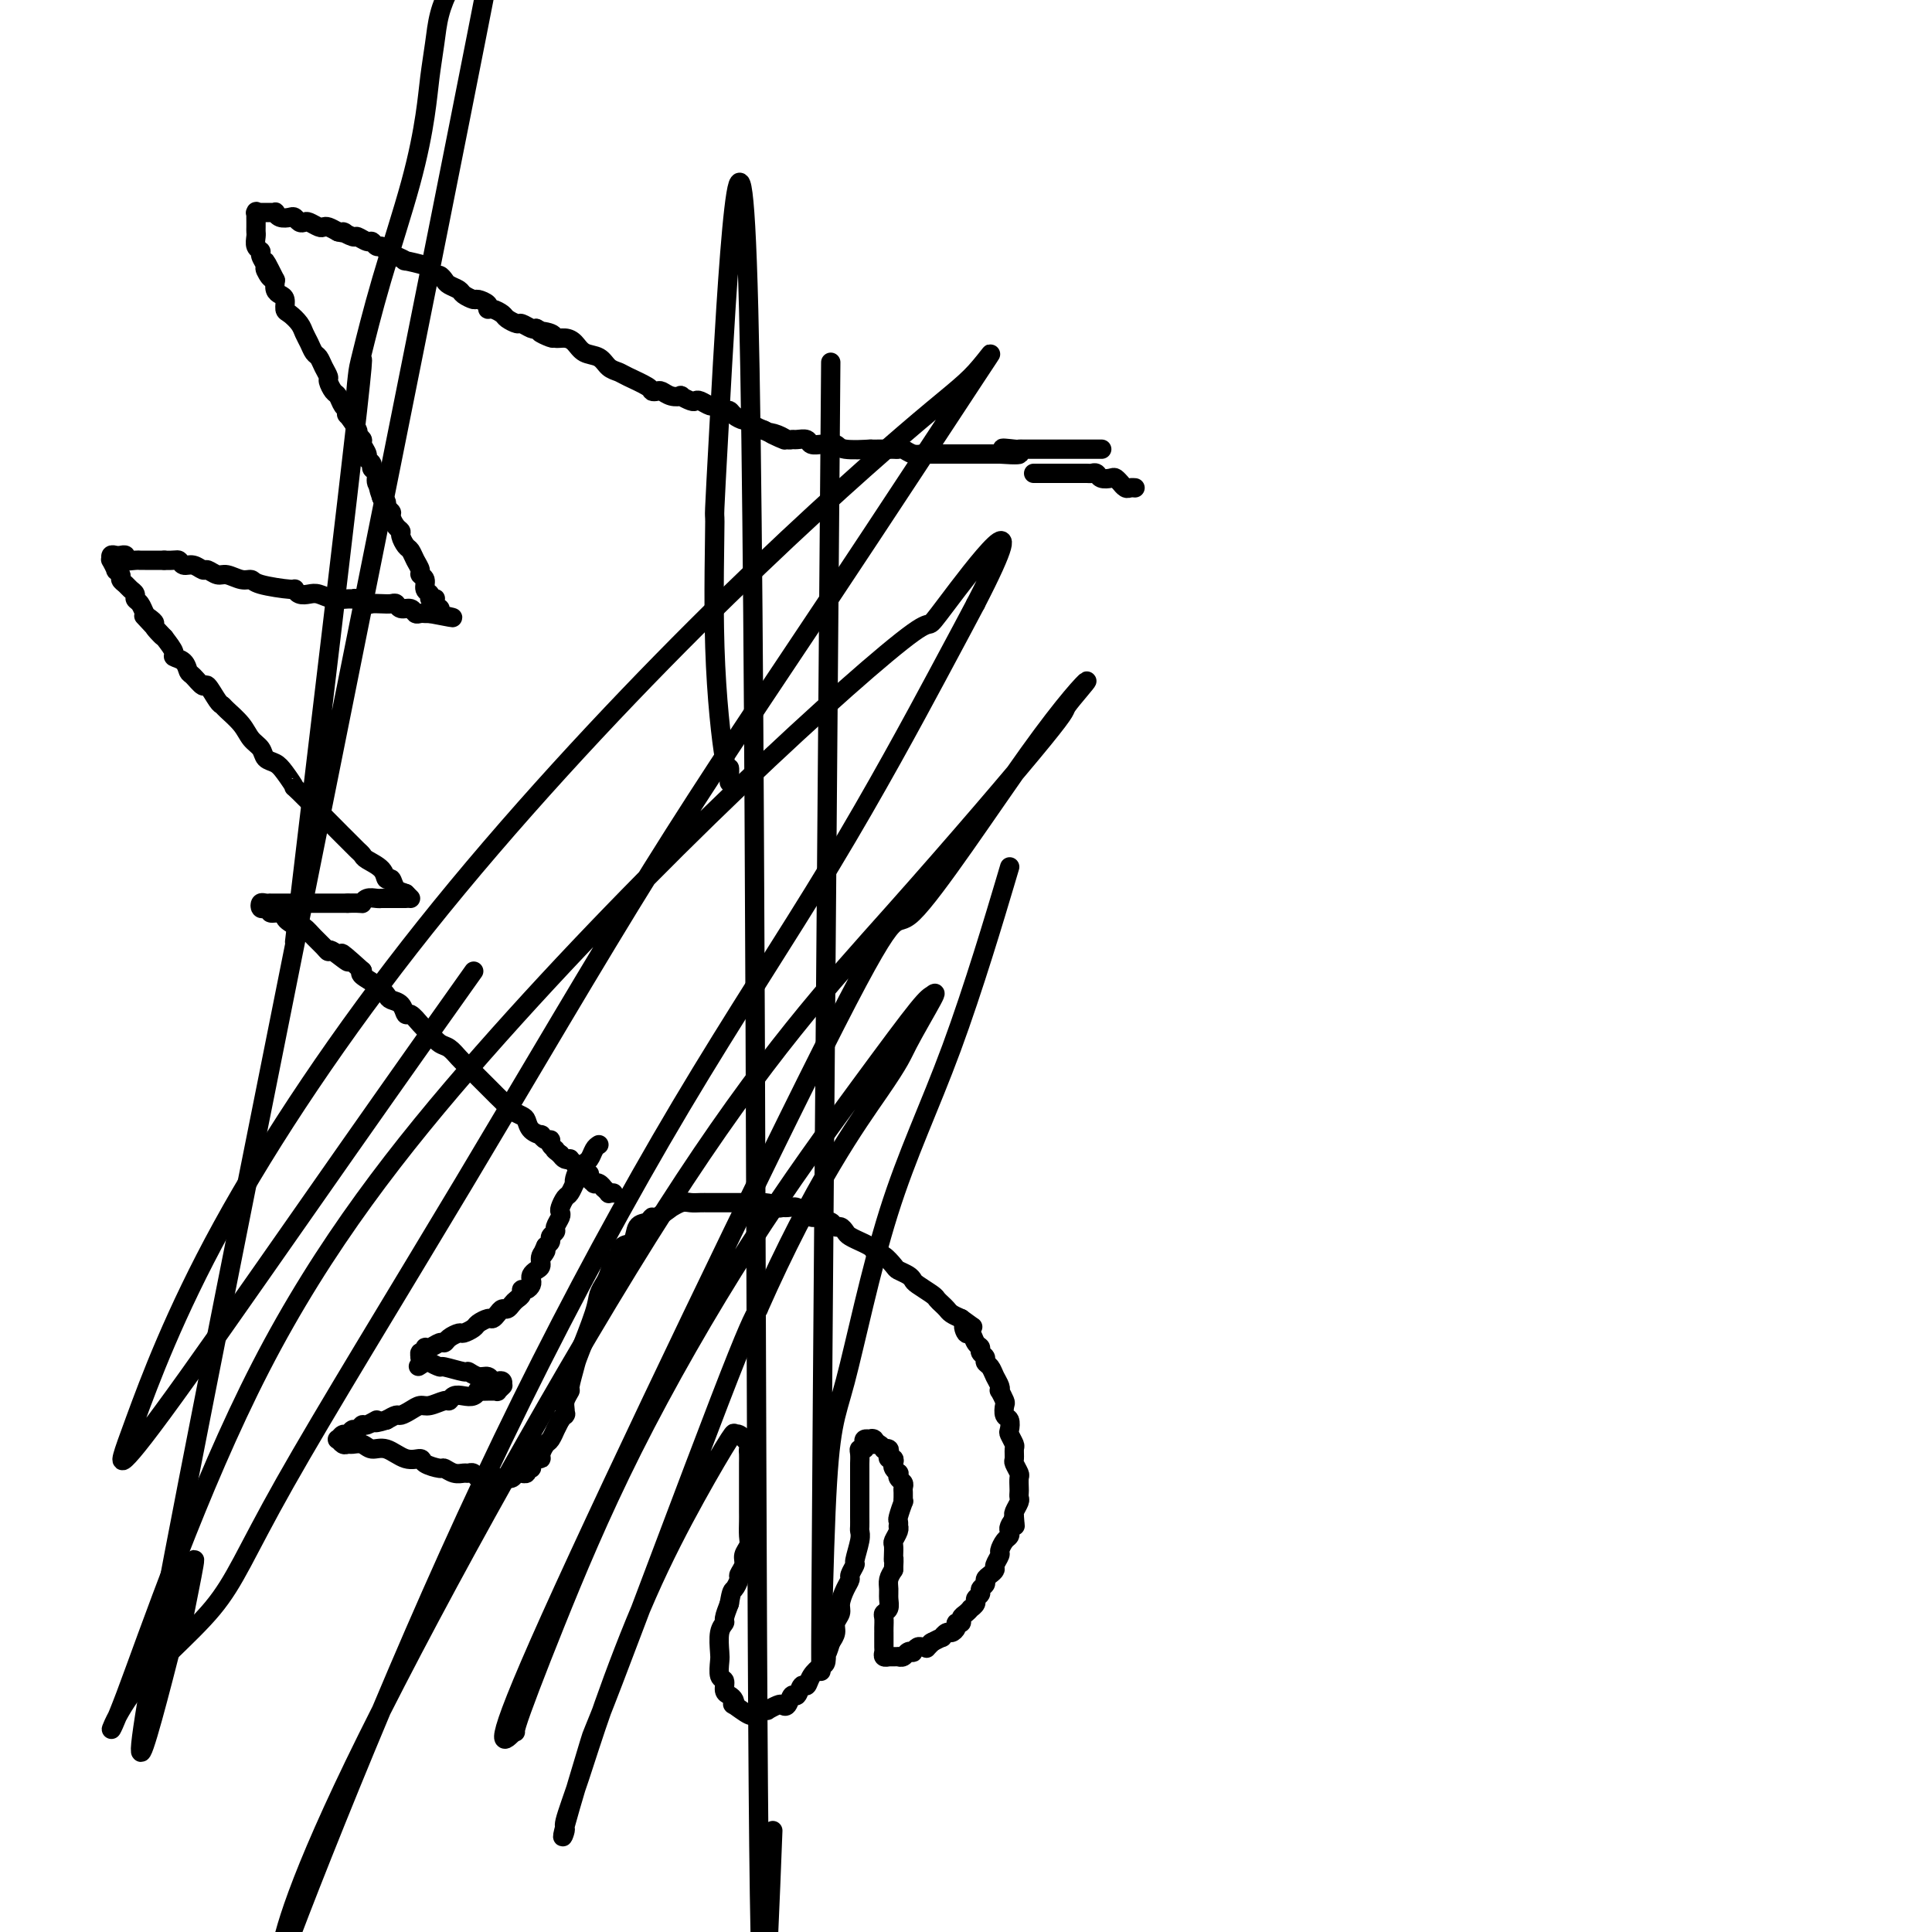
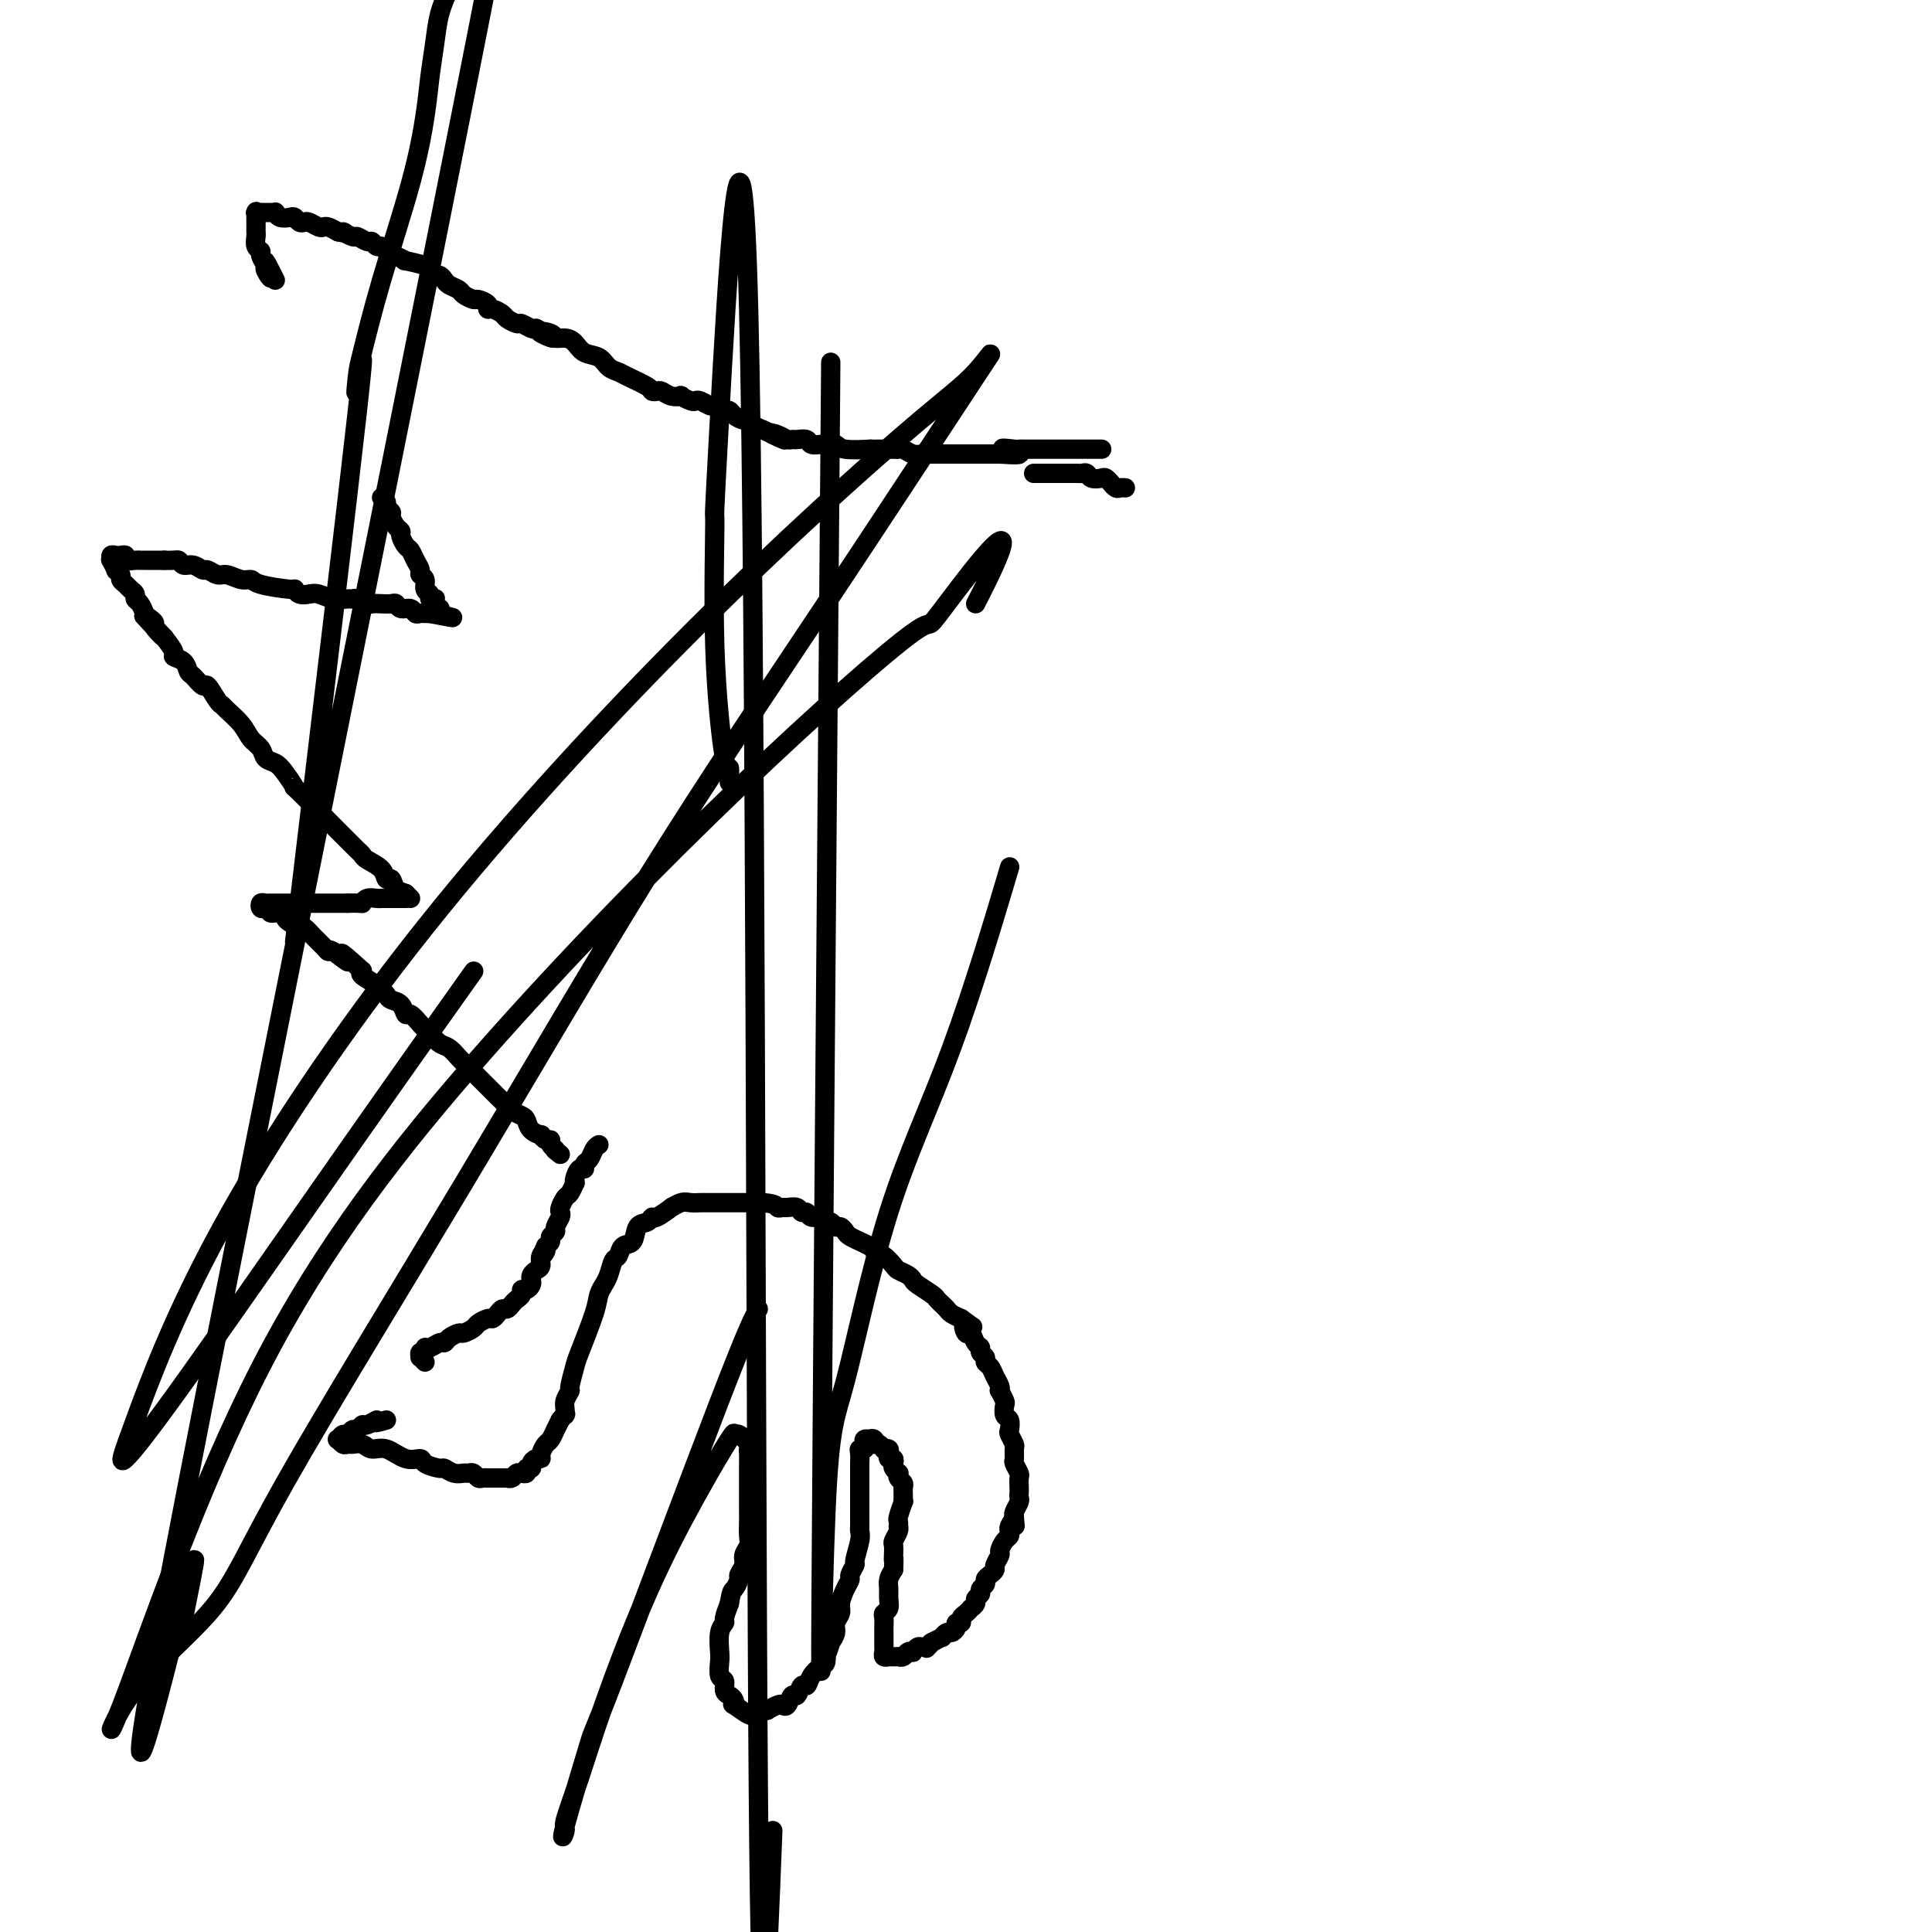
<svg xmlns="http://www.w3.org/2000/svg" viewBox="0 0 400 400" version="1.1">
  <g fill="none" stroke="#000000" stroke-width="4" stroke-linecap="round" stroke-linejoin="round">
-     <path d="M127,247c-0.455,-0.032 -0.909,-0.065 -1,0c-0.091,0.065 0.182,0.227 0,0c-0.182,-0.227 -0.818,-0.845 -1,-1c-0.182,-0.155 0.091,0.152 0,0c-0.091,-0.152 -0.545,-0.763 -1,-1c-0.455,-0.237 -0.910,-0.101 -1,0c-0.090,0.101 0.187,0.167 0,0c-0.187,-0.167 -0.838,-0.566 -1,-1c-0.162,-0.434 0.164,-0.904 0,-1c-0.164,-0.096 -0.818,0.181 -1,0c-0.182,-0.181 0.110,-0.819 0,-1c-0.110,-0.181 -0.621,0.096 -1,0c-0.379,-0.096 -0.626,-0.564 -1,-1c-0.374,-0.436 -0.873,-0.838 -1,-1c-0.127,-0.162 0.120,-0.082 0,0c-0.120,0.082 -0.606,0.166 -1,0c-0.394,-0.166 -0.697,-0.583 -1,-1" />
    <path d="M116,239c-1.864,-1.421 -1.026,-0.973 -1,-1c0.026,-0.027 -0.762,-0.528 -1,-1c-0.238,-0.472 0.073,-0.913 0,-1c-0.073,-0.087 -0.531,0.180 -1,0c-0.469,-0.180 -0.951,-0.808 -1,-1c-0.049,-0.192 0.334,0.050 0,0c-0.334,-0.050 -1.383,-0.393 -2,-1c-0.617,-0.607 -0.800,-1.477 -1,-2c-0.200,-0.523 -0.417,-0.699 -1,-1c-0.583,-0.301 -1.533,-0.725 -2,-1c-0.467,-0.275 -0.450,-0.399 -1,-1c-0.550,-0.601 -1.666,-1.680 -2,-2c-0.334,-0.320 0.115,0.117 -1,-1c-1.115,-1.117 -3.793,-3.790 -5,-5c-1.207,-1.210 -0.943,-0.958 -1,-1c-0.057,-0.042 -0.435,-0.379 -1,-1c-0.565,-0.621 -1.316,-1.527 -2,-2c-0.684,-0.473 -1.300,-0.513 -2,-1c-0.700,-0.487 -1.483,-1.421 -2,-2c-0.517,-0.579 -0.767,-0.803 -1,-1c-0.233,-0.197 -0.447,-0.368 -1,-1c-0.553,-0.632 -1.443,-1.727 -2,-2c-0.557,-0.273 -0.781,0.275 -1,0c-0.219,-0.275 -0.434,-1.373 -1,-2c-0.566,-0.627 -1.483,-0.784 -2,-1c-0.517,-0.216 -0.633,-0.491 -1,-1c-0.367,-0.509 -0.983,-1.252 -2,-2c-1.017,-0.748 -2.433,-1.499 -3,-2c-0.567,-0.501 -0.283,-0.750 0,-1" />
    <path d="M75,201c-6.854,-6.208 -3.488,-2.726 -3,-2c0.488,0.726 -1.901,-1.302 -3,-2c-1.099,-0.698 -0.909,-0.067 -1,0c-0.091,0.067 -0.462,-0.430 -1,-1c-0.538,-0.570 -1.244,-1.213 -2,-2c-0.756,-0.787 -1.563,-1.717 -2,-2c-0.437,-0.283 -0.503,0.083 -1,0c-0.497,-0.083 -1.425,-0.614 -2,-1c-0.575,-0.386 -0.798,-0.625 -1,-1c-0.202,-0.375 -0.383,-0.884 -1,-1c-0.617,-0.116 -1.668,0.161 -2,0c-0.332,-0.161 0.057,-0.761 0,-1c-0.057,-0.239 -0.561,-0.117 -1,0c-0.439,0.117 -0.813,0.227 -1,0c-0.187,-0.227 -0.186,-0.793 0,-1c0.186,-0.207 0.556,-0.055 1,0c0.444,0.055 0.962,0.015 1,0c0.038,-0.015 -0.406,-0.004 0,0c0.406,0.004 1.660,0.001 2,0c0.340,-0.001 -0.233,-0.000 0,0c0.233,0.000 1.273,0.000 2,0c0.727,-0.000 1.139,-0.000 2,0c0.861,0.000 2.169,0.000 3,0c0.831,-0.000 1.185,-0.000 2,0c0.815,0.000 2.090,0.000 3,0c0.910,-0.000 1.455,-0.000 2,0" />
    <path d="M72,187c3.277,-0.094 2.968,0.171 3,0c0.032,-0.171 0.404,-0.778 1,-1c0.596,-0.222 1.417,-0.060 2,0c0.583,0.060 0.930,0.016 1,0c0.070,-0.016 -0.135,-0.004 0,0c0.135,0.004 0.609,0.001 1,0c0.391,-0.001 0.697,-0.000 1,0c0.303,0.000 0.603,0.000 1,0c0.397,-0.000 0.890,-0.000 1,0c0.110,0.000 -0.163,0.000 0,0c0.163,-0.000 0.761,-0.000 1,0c0.239,0.000 0.120,0.000 0,0" />
    <path d="M85,186c0.000,0.000 -1.000,-1.000 -1,-1" />
    <path d="M84,185c-0.562,-0.253 -1.468,-0.386 -2,-1c-0.532,-0.614 -0.692,-1.708 -1,-2c-0.308,-0.292 -0.765,0.220 -1,0c-0.235,-0.220 -0.246,-1.171 -1,-2c-0.754,-0.829 -2.249,-1.537 -3,-2c-0.751,-0.463 -0.757,-0.680 -1,-1c-0.243,-0.320 -0.722,-0.743 -1,-1c-0.278,-0.257 -0.356,-0.350 -1,-1c-0.644,-0.650 -1.853,-1.858 -2,-2c-0.147,-0.142 0.768,0.782 -1,-1c-1.768,-1.782 -6.218,-6.269 -8,-8c-1.782,-1.731 -0.896,-0.704 -1,-1c-0.104,-0.296 -1.197,-1.913 -2,-3c-0.803,-1.087 -1.316,-1.645 -2,-2c-0.684,-0.355 -1.539,-0.508 -2,-1c-0.461,-0.492 -0.530,-1.323 -1,-2c-0.470,-0.677 -1.343,-1.201 -2,-2c-0.657,-0.799 -1.097,-1.872 -2,-3c-0.903,-1.128 -2.268,-2.311 -3,-3c-0.732,-0.689 -0.830,-0.885 -1,-1c-0.170,-0.115 -0.413,-0.148 -1,-1c-0.587,-0.852 -1.518,-2.522 -2,-3c-0.482,-0.478 -0.515,0.236 -1,0c-0.485,-0.236 -1.421,-1.424 -2,-2c-0.579,-0.576 -0.802,-0.541 -1,-1c-0.198,-0.459 -0.373,-1.412 -1,-2c-0.627,-0.588 -1.707,-0.812 -2,-1c-0.293,-0.188 0.202,-0.339 0,-1c-0.202,-0.661 -1.101,-1.830 -2,-3" />
    <path d="M34,132c-7.897,-8.377 -2.641,-2.821 -1,-1c1.641,1.821 -0.334,-0.093 -1,-1c-0.666,-0.907 -0.025,-0.806 0,-1c0.025,-0.194 -0.567,-0.682 -1,-1c-0.433,-0.318 -0.708,-0.466 -1,-1c-0.292,-0.534 -0.603,-1.452 -1,-2c-0.397,-0.548 -0.881,-0.724 -1,-1c-0.119,-0.276 0.127,-0.651 0,-1c-0.127,-0.349 -0.627,-0.672 -1,-1c-0.373,-0.328 -0.621,-0.660 -1,-1c-0.379,-0.340 -0.890,-0.687 -1,-1c-0.110,-0.313 0.181,-0.590 0,-1c-0.181,-0.410 -0.834,-0.951 -1,-1c-0.166,-0.049 0.154,0.393 0,0c-0.154,-0.393 -0.784,-1.622 -1,-2c-0.216,-0.378 -0.019,0.095 0,0c0.019,-0.095 -0.140,-0.757 0,-1c0.140,-0.243 0.578,-0.066 1,0c0.422,0.066 0.829,0.021 1,0c0.171,-0.021 0.105,-0.020 0,0c-0.105,0.020 -0.249,0.058 0,0c0.249,-0.058 0.893,-0.212 1,0c0.107,0.212 -0.322,0.789 0,1c0.322,0.211 1.395,0.057 2,0c0.605,-0.057 0.742,-0.015 1,0c0.258,0.015 0.636,0.004 1,0c0.364,-0.004 0.713,-0.001 1,0c0.287,0.001 0.510,0.000 1,0c0.490,-0.000 1.245,-0.000 2,0" />
    <path d="M34,116c2.345,0.089 2.707,-0.187 3,0c0.293,0.187 0.515,0.839 1,1c0.485,0.161 1.231,-0.168 2,0c0.769,0.168 1.560,0.834 2,1c0.440,0.166 0.528,-0.166 1,0c0.472,0.166 1.330,0.832 2,1c0.670,0.168 1.154,-0.161 2,0c0.846,0.161 2.054,0.813 3,1c0.946,0.187 1.629,-0.090 2,0c0.371,0.090 0.431,0.546 2,1c1.569,0.454 4.646,0.905 6,1c1.354,0.095 0.984,-0.167 1,0c0.016,0.167 0.417,0.763 1,1c0.583,0.237 1.347,0.116 2,0c0.653,-0.116 1.196,-0.228 2,0c0.804,0.228 1.868,0.797 3,1c1.132,0.203 2.330,0.040 3,0c0.670,-0.040 0.812,0.042 1,0c0.188,-0.042 0.421,-0.207 1,0c0.579,0.207 1.503,0.786 2,1c0.497,0.214 0.566,0.061 1,0c0.434,-0.061 1.233,-0.032 2,0c0.767,0.032 1.501,0.065 2,0c0.499,-0.065 0.764,-0.228 1,0c0.236,0.228 0.445,0.846 1,1c0.555,0.154 1.458,-0.155 2,0c0.542,0.155 0.723,0.773 1,1c0.277,0.227 0.652,0.061 1,0c0.348,-0.061 0.671,-0.017 1,0c0.329,0.017 0.665,0.009 1,0" />
    <path d="M89,127c8.731,1.702 3.057,0.456 1,0c-2.057,-0.456 -0.499,-0.121 0,0c0.499,0.121 -0.063,0.028 0,0c0.063,-0.028 0.750,0.007 1,0c0.250,-0.007 0.063,-0.057 0,0c-0.063,0.057 -0.003,0.222 0,0c0.003,-0.222 -0.051,-0.830 0,-1c0.051,-0.170 0.206,0.099 0,0c-0.206,-0.099 -0.772,-0.566 -1,-1c-0.228,-0.434 -0.118,-0.836 0,-1c0.118,-0.164 0.243,-0.089 0,0c-0.243,0.089 -0.854,0.192 -1,0c-0.146,-0.192 0.172,-0.681 0,-1c-0.172,-0.319 -0.834,-0.469 -1,-1c-0.166,-0.531 0.163,-1.442 0,-2c-0.163,-0.558 -0.817,-0.764 -1,-1c-0.183,-0.236 0.105,-0.501 0,-1c-0.105,-0.499 -0.602,-1.233 -1,-2c-0.398,-0.767 -0.698,-1.566 -1,-2c-0.302,-0.434 -0.607,-0.501 -1,-1c-0.393,-0.499 -0.875,-1.429 -1,-2c-0.125,-0.571 0.106,-0.783 0,-1c-0.106,-0.217 -0.550,-0.439 -1,-1c-0.450,-0.561 -0.908,-1.460 -1,-2c-0.092,-0.540 0.182,-0.722 0,-1c-0.182,-0.278 -0.818,-0.652 -1,-1c-0.182,-0.348 0.091,-0.671 0,-1c-0.091,-0.329 -0.545,-0.665 -1,-1" />
-     <path d="M79,103c-1.482,-4.134 -0.186,-2.470 0,-2c0.186,0.470 -0.739,-0.256 -1,-1c-0.261,-0.744 0.141,-1.508 0,-2c-0.141,-0.492 -0.827,-0.713 -1,-1c-0.173,-0.287 0.165,-0.640 0,-1c-0.165,-0.360 -0.833,-0.727 -1,-1c-0.167,-0.273 0.168,-0.452 0,-1c-0.168,-0.548 -0.837,-1.465 -1,-2c-0.163,-0.535 0.180,-0.689 0,-1c-0.180,-0.311 -0.885,-0.780 -1,-1c-0.115,-0.220 0.358,-0.190 0,-1c-0.358,-0.810 -1.549,-2.459 -2,-3c-0.451,-0.541 -0.162,0.025 0,0c0.162,-0.025 0.197,-0.641 0,-1c-0.197,-0.359 -0.626,-0.463 -1,-1c-0.374,-0.537 -0.692,-1.509 -1,-2c-0.308,-0.491 -0.607,-0.503 -1,-1c-0.393,-0.497 -0.879,-1.480 -1,-2c-0.121,-0.520 0.122,-0.576 0,-1c-0.122,-0.424 -0.610,-1.216 -1,-2c-0.390,-0.784 -0.681,-1.561 -1,-2c-0.319,-0.439 -0.666,-0.541 -1,-1c-0.334,-0.459 -0.654,-1.274 -1,-2c-0.346,-0.726 -0.719,-1.364 -1,-2c-0.281,-0.636 -0.470,-1.270 -1,-2c-0.530,-0.730 -1.399,-1.557 -2,-2c-0.601,-0.443 -0.932,-0.503 -1,-1c-0.068,-0.497 0.126,-1.432 0,-2c-0.126,-0.568 -0.572,-0.768 -1,-1c-0.428,-0.232 -0.836,-0.495 -1,-1c-0.164,-0.505 -0.082,-1.253 0,-2" />
    <path d="M57,58c-3.565,-7.136 -1.476,-2.476 -1,-1c0.476,1.476 -0.661,-0.234 -1,-1c-0.339,-0.766 0.119,-0.590 0,-1c-0.119,-0.410 -0.817,-1.405 -1,-2c-0.183,-0.595 0.147,-0.789 0,-1c-0.147,-0.211 -0.771,-0.439 -1,-1c-0.229,-0.561 -0.061,-1.455 0,-2c0.061,-0.545 0.016,-0.742 0,-1c-0.016,-0.258 -0.004,-0.577 0,-1c0.004,-0.423 0.000,-0.951 0,-1c-0.000,-0.049 0.004,0.379 0,0c-0.004,-0.379 -0.016,-1.566 0,-2c0.016,-0.434 0.060,-0.116 0,0c-0.060,0.116 -0.224,0.031 0,0c0.224,-0.031 0.834,-0.008 1,0c0.166,0.008 -0.114,0.001 0,0c0.114,-0.001 0.621,0.003 1,0c0.379,-0.003 0.630,-0.015 1,0c0.370,0.015 0.859,0.056 1,0c0.141,-0.056 -0.064,-0.207 0,0c0.064,0.207 0.399,0.774 1,1c0.601,0.226 1.470,0.112 2,0c0.530,-0.112 0.723,-0.222 1,0c0.277,0.222 0.638,0.778 1,1c0.362,0.222 0.726,0.111 1,0c0.274,-0.111 0.457,-0.223 1,0c0.543,0.223 1.444,0.781 2,1c0.556,0.219 0.765,0.097 1,0c0.235,-0.097 0.496,-0.171 1,0c0.504,0.171 1.252,0.585 2,1" />
    <path d="M70,48c2.434,0.553 1.019,-0.063 1,0c-0.019,0.063 1.357,0.805 2,1c0.643,0.195 0.554,-0.159 1,0c0.446,0.159 1.428,0.830 2,1c0.572,0.170 0.733,-0.162 1,0c0.267,0.162 0.640,0.818 1,1c0.360,0.182 0.705,-0.110 1,0c0.295,0.110 0.538,0.621 1,1c0.462,0.379 1.142,0.626 2,1c0.858,0.374 1.893,0.875 2,1c0.107,0.125 -0.715,-0.125 0,0c0.715,0.125 2.965,0.625 4,1c1.035,0.375 0.854,0.625 1,1c0.146,0.375 0.621,0.874 1,1c0.379,0.126 0.664,-0.121 1,0c0.336,0.121 0.724,0.611 1,1c0.276,0.389 0.440,0.678 1,1c0.560,0.322 1.517,0.677 2,1c0.483,0.323 0.493,0.612 1,1c0.507,0.388 1.511,0.874 2,1c0.489,0.126 0.464,-0.107 1,0c0.536,0.107 1.634,0.553 2,1c0.366,0.447 -0.000,0.894 0,1c0.000,0.106 0.366,-0.130 1,0c0.634,0.130 1.535,0.627 2,1c0.465,0.373 0.492,0.622 1,1c0.508,0.378 1.497,0.885 2,1c0.503,0.115 0.520,-0.161 1,0c0.480,0.161 1.423,0.760 2,1c0.577,0.240 0.789,0.120 1,0" />
    <path d="M111,68c6.457,3.337 2.101,1.681 1,1c-1.101,-0.681 1.055,-0.386 2,0c0.945,0.386 0.680,0.862 1,1c0.320,0.138 1.226,-0.061 2,0c0.774,0.061 1.415,0.384 2,1c0.585,0.616 1.113,1.526 2,2c0.887,0.474 2.133,0.512 3,1c0.867,0.488 1.356,1.427 2,2c0.644,0.573 1.444,0.781 2,1c0.556,0.219 0.869,0.450 2,1c1.131,0.550 3.079,1.419 4,2c0.921,0.581 0.815,0.874 1,1c0.185,0.126 0.661,0.085 1,0c0.339,-0.085 0.542,-0.215 1,0c0.458,0.215 1.169,0.776 2,1c0.831,0.224 1.780,0.112 2,0c0.220,-0.112 -0.288,-0.222 0,0c0.288,0.222 1.371,0.776 2,1c0.629,0.224 0.802,0.116 1,0c0.198,-0.116 0.420,-0.242 1,0c0.580,0.242 1.516,0.852 2,1c0.484,0.148 0.515,-0.167 1,0c0.485,0.167 1.426,0.814 2,1c0.574,0.186 0.783,-0.091 1,0c0.217,0.091 0.444,0.550 1,1c0.556,0.450 1.442,0.891 2,1c0.558,0.109 0.789,-0.115 1,0c0.211,0.115 0.403,0.569 1,1c0.597,0.431 1.599,0.837 2,1c0.401,0.163 0.200,0.081 0,0" />
    <path d="M158,89c7.692,3.492 3.422,1.720 2,1c-1.422,-0.720 0.004,-0.390 1,0c0.996,0.390 1.561,0.840 2,1c0.439,0.160 0.752,0.029 1,0c0.248,-0.029 0.433,0.045 1,0c0.567,-0.045 1.518,-0.209 2,0c0.482,0.209 0.496,0.792 1,1c0.504,0.208 1.499,0.042 2,0c0.501,-0.042 0.507,0.041 1,0c0.493,-0.041 1.474,-0.207 2,0c0.526,0.207 0.598,0.788 2,1c1.402,0.212 4.134,0.057 5,0c0.866,-0.057 -0.133,-0.015 0,0c0.133,0.015 1.397,0.003 2,0c0.603,-0.003 0.546,0.003 1,0c0.454,-0.003 1.421,-0.015 2,0c0.579,0.015 0.770,0.057 1,0c0.230,-0.057 0.499,-0.211 1,0c0.501,0.211 1.232,0.789 2,1c0.768,0.211 1.572,0.057 2,0c0.428,-0.057 0.481,-0.015 1,0c0.519,0.015 1.505,0.004 2,0c0.495,-0.004 0.499,-0.001 1,0c0.501,0.001 1.499,0.000 2,0c0.501,-0.000 0.504,-0.000 1,0c0.496,0.000 1.484,0.000 2,0c0.516,-0.000 0.561,-0.000 1,0c0.439,0.000 1.272,0.000 2,0c0.728,-0.000 1.351,-0.000 2,0c0.649,0.000 1.325,0.000 2,0" />
    <path d="M207,94c7.699,0.547 2.448,-0.585 1,-1c-1.448,-0.415 0.907,-0.111 2,0c1.093,0.111 0.923,0.030 1,0c0.077,-0.030 0.402,-0.008 1,0c0.598,0.008 1.470,0.002 2,0c0.530,-0.002 0.719,-0.001 1,0c0.281,0.001 0.653,0.000 1,0c0.347,-0.000 0.669,-0.000 1,0c0.331,0.000 0.671,0.000 1,0c0.329,-0.000 0.647,-0.000 1,0c0.353,0.000 0.739,0.000 1,0c0.261,-0.000 0.395,-0.000 1,0c0.605,0.000 1.682,0.000 2,0c0.318,-0.000 -0.121,-0.000 0,0c0.121,0.000 0.803,0.000 1,0c0.197,-0.000 -0.092,-0.000 0,0c0.092,0.000 0.565,0.000 1,0c0.435,-0.000 0.834,-0.000 1,0c0.166,0.000 0.101,0.000 0,0c-0.101,-0.000 -0.237,-0.000 0,0c0.237,0.000 0.848,0.000 1,0c0.152,-0.000 -0.155,-0.000 0,0c0.155,0.000 0.773,0.000 1,0c0.227,-0.000 0.065,-0.000 0,0c-0.065,0.000 -0.032,0.000 0,0" />
-     <path d="M214,98c0.697,-0.000 1.395,-0.000 2,0c0.605,0.000 1.118,0.000 2,0c0.882,-0.000 2.135,-0.001 3,0c0.865,0.001 1.344,0.004 2,0c0.656,-0.004 1.489,-0.015 2,0c0.511,0.015 0.700,0.055 1,0c0.300,-0.055 0.711,-0.207 1,0c0.289,0.207 0.455,0.772 1,1c0.545,0.228 1.470,0.117 2,0c0.530,-0.117 0.667,-0.242 1,0c0.333,0.242 0.864,0.849 1,1c0.136,0.151 -0.121,-0.156 0,0c0.121,0.156 0.620,0.774 1,1c0.380,0.226 0.641,0.061 1,0c0.359,-0.061 0.817,-0.017 1,0c0.183,0.017 0.092,0.009 0,0" />
+     <path d="M214,98c0.605,0.000 1.118,0.000 2,0c0.882,-0.000 2.135,-0.001 3,0c0.865,0.001 1.344,0.004 2,0c0.656,-0.004 1.489,-0.015 2,0c0.511,0.015 0.700,0.055 1,0c0.300,-0.055 0.711,-0.207 1,0c0.289,0.207 0.455,0.772 1,1c0.545,0.228 1.470,0.117 2,0c0.530,-0.117 0.667,-0.242 1,0c0.333,0.242 0.864,0.849 1,1c0.136,0.151 -0.121,-0.156 0,0c0.121,0.156 0.620,0.774 1,1c0.380,0.226 0.641,0.061 1,0c0.359,-0.061 0.817,-0.017 1,0c0.183,0.017 0.092,0.009 0,0" />
    <path d="M124,237c-0.341,0.217 -0.683,0.435 -1,1c-0.317,0.565 -0.611,1.478 -1,2c-0.389,0.522 -0.875,0.652 -1,1c-0.125,0.348 0.111,0.915 0,1c-0.111,0.085 -0.569,-0.310 -1,0c-0.431,0.310 -0.836,1.325 -1,2c-0.164,0.675 -0.086,1.011 0,1c0.086,-0.011 0.180,-0.368 0,0c-0.180,0.368 -0.636,1.459 -1,2c-0.364,0.541 -0.638,0.530 -1,1c-0.362,0.470 -0.814,1.421 -1,2c-0.186,0.579 -0.106,0.785 0,1c0.106,0.215 0.239,0.439 0,1c-0.239,0.561 -0.851,1.460 -1,2c-0.149,0.540 0.166,0.722 0,1c-0.166,0.278 -0.814,0.652 -1,1c-0.186,0.348 0.090,0.671 0,1c-0.090,0.329 -0.545,0.665 -1,1" />
    <path d="M113,258c-1.638,3.444 -0.232,1.553 0,1c0.232,-0.553 -0.708,0.233 -1,1c-0.292,0.767 0.066,1.515 0,2c-0.066,0.485 -0.556,0.708 -1,1c-0.444,0.292 -0.841,0.652 -1,1c-0.159,0.348 -0.080,0.685 0,1c0.080,0.315 0.162,0.609 0,1c-0.162,0.391 -0.568,0.878 -1,1c-0.432,0.122 -0.889,-0.121 -1,0c-0.111,0.121 0.125,0.606 0,1c-0.125,0.394 -0.611,0.697 -1,1c-0.389,0.303 -0.682,0.607 -1,1c-0.318,0.393 -0.661,0.875 -1,1c-0.339,0.125 -0.672,-0.107 -1,0c-0.328,0.107 -0.650,0.553 -1,1c-0.350,0.447 -0.728,0.894 -1,1c-0.272,0.106 -0.439,-0.130 -1,0c-0.561,0.130 -1.516,0.626 -2,1c-0.484,0.374 -0.497,0.626 -1,1c-0.503,0.374 -1.496,0.870 -2,1c-0.504,0.130 -0.520,-0.105 -1,0c-0.480,0.105 -1.425,0.549 -2,1c-0.575,0.451 -0.780,0.910 -1,1c-0.220,0.090 -0.455,-0.187 -1,0c-0.545,0.187 -1.400,0.839 -2,1c-0.600,0.161 -0.946,-0.168 -1,0c-0.054,0.168 0.184,0.832 0,1c-0.184,0.168 -0.792,-0.161 -1,0c-0.208,0.161 -0.018,0.813 0,1c0.018,0.187 -0.138,-0.089 0,0c0.138,0.089 0.569,0.545 1,1" />
-     <path d="M88,282c-2.658,1.719 -0.803,0.517 0,0c0.803,-0.517 0.553,-0.350 1,0c0.447,0.350 1.590,0.882 2,1c0.410,0.118 0.089,-0.180 1,0c0.911,0.180 3.056,0.836 4,1c0.944,0.164 0.686,-0.166 1,0c0.314,0.166 1.198,0.828 2,1c0.802,0.172 1.521,-0.146 2,0c0.479,0.146 0.716,0.757 1,1c0.284,0.243 0.613,0.117 1,0c0.387,-0.117 0.832,-0.224 1,0c0.168,0.224 0.060,0.778 0,1c-0.060,0.222 -0.072,0.112 0,0c0.072,-0.112 0.228,-0.226 0,0c-0.228,0.226 -0.839,0.793 -1,1c-0.161,0.207 0.129,0.054 0,0c-0.129,-0.054 -0.678,-0.011 -1,0c-0.322,0.011 -0.418,-0.011 -1,0c-0.582,0.011 -1.651,0.054 -2,0c-0.349,-0.054 0.022,-0.207 0,0c-0.022,0.207 -0.438,0.772 -1,1c-0.562,0.228 -1.271,0.118 -2,0c-0.729,-0.118 -1.480,-0.242 -2,0c-0.520,0.242 -0.811,0.852 -1,1c-0.189,0.148 -0.278,-0.167 -1,0c-0.722,0.167 -2.076,0.814 -3,1c-0.924,0.186 -1.416,-0.091 -2,0c-0.584,0.091 -1.260,0.550 -2,1c-0.740,0.450 -1.545,0.890 -2,1c-0.455,0.110 -0.558,-0.112 -1,0c-0.442,0.112 -1.221,0.556 -2,1" />
    <path d="M80,294c-3.748,1.172 -2.117,0.103 -2,0c0.117,-0.103 -1.278,0.761 -2,1c-0.722,0.239 -0.771,-0.147 -1,0c-0.229,0.147 -0.639,0.828 -1,1c-0.361,0.172 -0.672,-0.165 -1,0c-0.328,0.165 -0.673,0.833 -1,1c-0.327,0.167 -0.634,-0.165 -1,0c-0.366,0.165 -0.789,0.829 -1,1c-0.211,0.171 -0.208,-0.152 0,0c0.208,0.152 0.621,0.777 1,1c0.379,0.223 0.722,0.044 1,0c0.278,-0.044 0.489,0.049 1,0c0.511,-0.049 1.321,-0.238 2,0c0.679,0.238 1.226,0.904 2,1c0.774,0.096 1.773,-0.377 3,0c1.227,0.377 2.681,1.602 4,2c1.319,0.398 2.503,-0.033 3,0c0.497,0.033 0.308,0.531 1,1c0.692,0.469 2.265,0.911 3,1c0.735,0.089 0.631,-0.173 1,0c0.369,0.173 1.212,0.782 2,1c0.788,0.218 1.520,0.044 2,0c0.480,-0.044 0.706,0.041 1,0c0.294,-0.041 0.656,-0.207 1,0c0.344,0.207 0.670,0.788 1,1c0.330,0.212 0.663,0.057 1,0c0.337,-0.057 0.678,-0.015 1,0c0.322,0.015 0.625,0.004 1,0c0.375,-0.004 0.821,-0.001 1,0c0.179,0.001 0.089,0.001 0,0" />
    <path d="M101,306c0.908,0.001 1.816,0.001 2,0c0.184,-0.001 -0.354,-0.004 0,0c0.354,0.004 1.602,0.015 2,0c0.398,-0.015 -0.052,-0.057 0,0c0.052,0.057 0.606,0.212 1,0c0.394,-0.212 0.626,-0.793 1,-1c0.374,-0.207 0.889,-0.041 1,0c0.111,0.041 -0.181,-0.044 0,0c0.181,0.044 0.836,0.218 1,0c0.164,-0.218 -0.162,-0.828 0,-1c0.162,-0.172 0.813,0.096 1,0c0.187,-0.096 -0.090,-0.555 0,-1c0.090,-0.445 0.549,-0.877 1,-1c0.451,-0.123 0.895,0.064 1,0c0.105,-0.064 -0.130,-0.380 0,-1c0.130,-0.620 0.626,-1.545 1,-2c0.374,-0.455 0.626,-0.442 1,-1c0.374,-0.558 0.870,-1.689 1,-2c0.130,-0.311 -0.106,0.197 0,0c0.106,-0.197 0.553,-1.098 1,-2" />
    <path d="M116,294c1.459,-1.891 1.108,-1.120 1,-1c-0.108,0.120 0.027,-0.413 0,-1c-0.027,-0.587 -0.217,-1.230 0,-2c0.217,-0.770 0.839,-1.669 1,-2c0.161,-0.331 -0.140,-0.094 0,-1c0.140,-0.906 0.721,-2.954 1,-4c0.279,-1.046 0.256,-1.088 1,-3c0.744,-1.912 2.255,-5.694 3,-8c0.745,-2.306 0.724,-3.136 1,-4c0.276,-0.864 0.848,-1.760 1,-2c0.152,-0.240 -0.115,0.177 0,0c0.115,-0.177 0.612,-0.948 1,-2c0.388,-1.052 0.666,-2.383 1,-3c0.334,-0.617 0.723,-0.518 1,-1c0.277,-0.482 0.442,-1.545 1,-2c0.558,-0.455 1.509,-0.302 2,-1c0.491,-0.698 0.521,-2.247 1,-3c0.479,-0.753 1.405,-0.708 2,-1c0.595,-0.292 0.859,-0.919 1,-1c0.141,-0.081 0.159,0.385 1,0c0.841,-0.385 2.505,-1.620 3,-2c0.495,-0.380 -0.178,0.094 0,0c0.178,-0.094 1.207,-0.757 2,-1c0.793,-0.243 1.348,-0.065 2,0c0.652,0.065 1.400,0.017 2,0c0.600,-0.017 1.053,-0.005 2,0c0.947,0.005 2.389,0.001 3,0c0.611,-0.001 0.391,-0.000 1,0c0.609,0.000 2.049,0.000 3,0c0.951,-0.000 1.415,-0.000 2,0c0.585,0.000 1.293,0.000 2,0" />
    <path d="M158,249c2.948,0.228 2.817,0.797 3,1c0.183,0.203 0.679,0.039 1,0c0.321,-0.039 0.466,0.046 1,0c0.534,-0.046 1.456,-0.224 2,0c0.544,0.224 0.709,0.849 1,1c0.291,0.151 0.708,-0.171 1,0c0.292,0.171 0.459,0.834 1,1c0.541,0.166 1.454,-0.167 2,0c0.546,0.167 0.724,0.832 1,1c0.276,0.168 0.650,-0.163 1,0c0.350,0.163 0.676,0.818 1,1c0.324,0.182 0.645,-0.110 1,0c0.355,0.110 0.743,0.621 1,1c0.257,0.379 0.383,0.626 1,1c0.617,0.374 1.724,0.875 2,1c0.276,0.125 -0.278,-0.126 0,0c0.278,0.126 1.388,0.629 2,1c0.612,0.371 0.726,0.610 1,1c0.274,0.390 0.707,0.930 1,1c0.293,0.070 0.446,-0.332 1,0c0.554,0.332 1.508,1.397 2,2c0.492,0.603 0.520,0.743 1,1c0.480,0.257 1.410,0.632 2,1c0.590,0.368 0.841,0.728 1,1c0.159,0.272 0.228,0.454 1,1c0.772,0.546 2.248,1.456 3,2c0.752,0.544 0.782,0.723 1,1c0.218,0.277 0.626,0.652 1,1c0.374,0.348 0.716,0.671 1,1c0.284,0.329 0.510,0.666 1,1c0.490,0.334 1.245,0.667 2,1" />
    <path d="M199,273c4.107,3.037 1.875,1.128 1,1c-0.875,-0.128 -0.393,1.524 0,2c0.393,0.476 0.698,-0.223 1,0c0.302,0.223 0.602,1.369 1,2c0.398,0.631 0.894,0.746 1,1c0.106,0.254 -0.179,0.648 0,1c0.179,0.352 0.822,0.661 1,1c0.178,0.339 -0.110,0.708 0,1c0.110,0.292 0.617,0.507 1,1c0.383,0.493 0.642,1.263 1,2c0.358,0.737 0.814,1.439 1,2c0.186,0.561 0.101,0.980 0,1c-0.101,0.020 -0.220,-0.361 0,0c0.220,0.361 0.777,1.463 1,2c0.223,0.537 0.111,0.510 0,1c-0.111,0.490 -0.222,1.497 0,2c0.222,0.503 0.777,0.501 1,1c0.223,0.499 0.112,1.500 0,2c-0.112,0.500 -0.227,0.500 0,1c0.227,0.500 0.797,1.500 1,2c0.203,0.500 0.040,0.500 0,1c-0.040,0.500 0.042,1.500 0,2c-0.042,0.500 -0.207,0.501 0,1c0.207,0.499 0.787,1.496 1,2c0.213,0.504 0.058,0.515 0,1c-0.058,0.485 -0.019,1.443 0,2c0.019,0.557 0.019,0.713 0,1c-0.019,0.287 -0.057,0.706 0,1c0.057,0.294 0.208,0.464 0,1c-0.208,0.536 -0.774,1.439 -1,2c-0.226,0.561 -0.113,0.781 0,1" />
    <path d="M210,314c0.215,3.272 0.251,1.453 0,1c-0.251,-0.453 -0.789,0.460 -1,1c-0.211,0.540 -0.094,0.707 0,1c0.094,0.293 0.165,0.712 0,1c-0.165,0.288 -0.565,0.444 -1,1c-0.435,0.556 -0.904,1.511 -1,2c-0.096,0.489 0.180,0.512 0,1c-0.180,0.488 -0.818,1.440 -1,2c-0.182,0.560 0.091,0.727 0,1c-0.091,0.273 -0.545,0.650 -1,1c-0.455,0.350 -0.911,0.671 -1,1c-0.089,0.329 0.187,0.665 0,1c-0.187,0.335 -0.839,0.668 -1,1c-0.161,0.332 0.168,0.662 0,1c-0.168,0.338 -0.832,0.682 -1,1c-0.168,0.318 0.161,0.610 0,1c-0.161,0.390 -0.813,0.879 -1,1c-0.187,0.121 0.089,-0.126 0,0c-0.089,0.126 -0.545,0.625 -1,1c-0.455,0.375 -0.910,0.626 -1,1c-0.090,0.374 0.183,0.870 0,1c-0.183,0.130 -0.824,-0.105 -1,0c-0.176,0.105 0.112,0.549 0,1c-0.112,0.451 -0.626,0.909 -1,1c-0.374,0.091 -0.609,-0.186 -1,0c-0.391,0.186 -0.940,0.833 -1,1c-0.060,0.167 0.368,-0.147 0,0c-0.368,0.147 -1.534,0.756 -2,1c-0.466,0.244 -0.233,0.122 0,0" />
    <path d="M193,340c-1.724,1.769 -1.036,1.192 -1,1c0.036,-0.192 -0.582,0.000 -1,0c-0.418,-0.000 -0.637,-0.192 -1,0c-0.363,0.192 -0.872,0.770 -1,1c-0.128,0.230 0.124,0.114 0,0c-0.124,-0.114 -0.626,-0.227 -1,0c-0.374,0.227 -0.621,0.793 -1,1c-0.379,0.207 -0.890,0.056 -1,0c-0.110,-0.056 0.181,-0.015 0,0c-0.181,0.015 -0.833,0.004 -1,0c-0.167,-0.004 0.153,-0.001 0,0c-0.153,0.001 -0.777,0.001 -1,0c-0.223,-0.001 -0.046,-0.004 0,0c0.046,0.004 -0.040,0.013 0,0c0.040,-0.013 0.207,-0.050 0,0c-0.207,0.050 -0.788,0.186 -1,0c-0.212,-0.186 -0.057,-0.695 0,-1c0.057,-0.305 0.015,-0.407 0,-1c-0.015,-0.593 -0.004,-1.678 0,-2c0.004,-0.322 0.001,0.117 0,0c-0.001,-0.117 -0.001,-0.791 0,-1c0.001,-0.209 0.004,0.047 0,0c-0.004,-0.047 -0.015,-0.397 0,-1c0.015,-0.603 0.057,-1.460 0,-2c-0.057,-0.540 -0.212,-0.764 0,-1c0.212,-0.236 0.792,-0.486 1,-1c0.208,-0.514 0.046,-1.292 0,-2c-0.046,-0.708 0.026,-1.344 0,-2c-0.026,-0.656 -0.150,-1.330 0,-2c0.150,-0.670 0.575,-1.335 1,-2" />
    <path d="M185,325c0.156,-3.207 0.046,-2.225 0,-2c-0.046,0.225 -0.026,-0.308 0,-1c0.026,-0.692 0.060,-1.543 0,-2c-0.060,-0.457 -0.212,-0.518 0,-1c0.212,-0.482 0.788,-1.384 1,-2c0.212,-0.616 0.061,-0.947 0,-1c-0.061,-0.053 -0.030,0.173 0,0c0.030,-0.173 0.061,-0.744 0,-1c-0.061,-0.256 -0.212,-0.197 0,-1c0.212,-0.803 0.789,-2.467 1,-3c0.211,-0.533 0.056,0.064 0,0c-0.056,-0.064 -0.014,-0.791 0,-1c0.014,-0.209 0.000,0.099 0,0c-0.000,-0.099 0.014,-0.605 0,-1c-0.014,-0.395 -0.055,-0.679 0,-1c0.055,-0.321 0.207,-0.677 0,-1c-0.207,-0.323 -0.774,-0.611 -1,-1c-0.226,-0.389 -0.112,-0.879 0,-1c0.112,-0.121 0.223,0.126 0,0c-0.223,-0.126 -0.778,-0.625 -1,-1c-0.222,-0.375 -0.111,-0.626 0,-1c0.111,-0.374 0.222,-0.871 0,-1c-0.222,-0.129 -0.777,0.110 -1,0c-0.223,-0.110 -0.115,-0.569 0,-1c0.115,-0.431 0.238,-0.834 0,-1c-0.238,-0.166 -0.837,-0.096 -1,0c-0.163,0.096 0.110,0.218 0,0c-0.110,-0.218 -0.603,-0.777 -1,-1c-0.397,-0.223 -0.699,-0.112 -1,0" />
    <path d="M181,299c-0.946,-1.332 -0.310,-0.161 0,0c0.310,0.161 0.293,-0.686 0,-1c-0.293,-0.314 -0.862,-0.094 -1,0c-0.138,0.094 0.155,0.063 0,0c-0.155,-0.063 -0.760,-0.159 -1,0c-0.240,0.159 -0.117,0.572 0,1c0.117,0.428 0.227,0.872 0,1c-0.227,0.128 -0.793,-0.059 -1,0c-0.207,0.059 -0.055,0.364 0,1c0.055,0.636 0.015,1.603 0,2c-0.015,0.397 -0.004,0.225 0,1c0.004,0.775 0.001,2.498 0,3c-0.001,0.502 -0.000,-0.217 0,0c0.000,0.217 0.000,1.370 0,2c-0.000,0.630 0.000,0.736 0,1c-0.000,0.264 -0.000,0.686 0,1c0.000,0.314 0.001,0.518 0,1c-0.001,0.482 -0.004,1.240 0,2c0.004,0.760 0.016,1.522 0,2c-0.016,0.478 -0.061,0.671 0,1c0.061,0.329 0.227,0.795 0,2c-0.227,1.205 -0.848,3.151 -1,4c-0.152,0.849 0.166,0.601 0,1c-0.166,0.399 -0.814,1.444 -1,2c-0.186,0.556 0.090,0.624 0,1c-0.090,0.376 -0.545,1.059 -1,2c-0.455,0.941 -0.909,2.139 -1,3c-0.091,0.861 0.182,1.385 0,2c-0.182,0.615 -0.818,1.319 -1,2c-0.182,0.681 0.091,1.337 0,2c-0.091,0.663 -0.545,1.331 -1,2" />
    <path d="M172,340c-1.163,3.900 -1.071,2.149 -1,2c0.071,-0.149 0.121,1.303 0,2c-0.121,0.697 -0.414,0.640 -1,1c-0.586,0.360 -1.467,1.138 -2,2c-0.533,0.862 -0.720,1.808 -1,2c-0.280,0.192 -0.653,-0.369 -1,0c-0.347,0.369 -0.669,1.667 -1,2c-0.331,0.333 -0.671,-0.299 -1,0c-0.329,0.299 -0.648,1.531 -1,2c-0.352,0.469 -0.737,0.177 -1,0c-0.263,-0.177 -0.404,-0.240 -1,0c-0.596,0.240 -1.648,0.782 -2,1c-0.352,0.218 -0.004,0.113 0,0c0.004,-0.113 -0.336,-0.234 -1,0c-0.664,0.234 -1.653,0.824 -2,1c-0.347,0.176 -0.054,-0.061 0,0c0.054,0.061 -0.132,0.419 -1,0c-0.868,-0.419 -2.419,-1.617 -3,-2c-0.581,-0.383 -0.193,0.048 0,0c0.193,-0.048 0.192,-0.574 0,-1c-0.192,-0.426 -0.573,-0.751 -1,-1c-0.427,-0.249 -0.899,-0.421 -1,-1c-0.101,-0.579 0.168,-1.566 0,-2c-0.168,-0.434 -0.773,-0.316 -1,-1c-0.227,-0.684 -0.076,-2.171 0,-3c0.076,-0.829 0.076,-1.001 0,-2c-0.076,-0.999 -0.226,-2.824 0,-4c0.226,-1.176 0.830,-1.701 1,-2c0.170,-0.299 -0.094,-0.371 0,-1c0.094,-0.629 0.547,-1.814 1,-3" />
    <path d="M151,332c0.471,-2.888 0.647,-2.608 1,-3c0.353,-0.392 0.883,-1.456 1,-2c0.117,-0.544 -0.179,-0.567 0,-1c0.179,-0.433 0.833,-1.275 1,-2c0.167,-0.725 -0.151,-1.334 0,-2c0.151,-0.666 0.773,-1.390 1,-2c0.227,-0.610 0.061,-1.107 0,-2c-0.061,-0.893 -0.016,-2.182 0,-3c0.016,-0.818 0.004,-1.163 0,-2c-0.004,-0.837 -0.001,-2.164 0,-3c0.001,-0.836 -0.000,-1.180 0,-2c0.000,-0.820 0.002,-2.116 0,-3c-0.002,-0.884 -0.007,-1.355 0,-2c0.007,-0.645 0.026,-1.464 0,-2c-0.026,-0.536 -0.097,-0.789 0,-1c0.097,-0.211 0.361,-0.380 0,-1c-0.361,-0.620 -1.349,-1.691 -2,-2c-0.651,-0.309 -0.967,0.144 -1,0c-0.033,-0.144 0.218,-0.885 -1,1c-1.218,1.885 -3.903,6.397 -7,12c-3.097,5.603 -6.604,12.296 -10,20c-3.396,7.704 -6.680,16.418 -9,23c-2.320,6.582 -3.674,11.033 -5,15c-1.326,3.967 -2.623,7.451 -3,9c-0.377,1.549 0.167,1.164 0,2c-0.167,0.836 -1.045,2.892 0,-1c1.045,-3.892 4.012,-13.734 5,-17c0.988,-3.266 -0.003,0.044 5,-13c5.003,-13.044 16.001,-42.441 22,-58c5.999,-15.559 7.000,-17.279 8,-19" />
-     <path d="M157,271c11.566,-26.125 20.482,-38.438 25,-45c4.518,-6.562 4.637,-7.372 6,-10c1.363,-2.628 3.971,-7.074 5,-9c1.029,-1.926 0.481,-1.333 0,-1c-0.481,0.333 -0.894,0.404 -3,3c-2.106,2.596 -5.905,7.715 -12,16c-6.095,8.285 -14.488,19.735 -23,33c-8.512,13.265 -17.145,28.344 -24,42c-6.855,13.656 -11.934,25.888 -16,36c-4.066,10.112 -7.121,18.103 -8,21c-0.879,2.897 0.416,0.699 -1,2c-1.416,1.301 -5.543,6.100 8,-24c13.543,-30.100 44.758,-95.100 59,-123c14.242,-27.900 11.512,-18.699 16,-23c4.488,-4.301 16.193,-22.103 24,-33c7.807,-10.897 11.715,-14.889 12,-15c0.285,-0.111 -3.054,3.660 -4,5c-0.946,1.340 0.500,0.250 -5,7c-5.500,6.750 -17.946,21.341 -31,36c-13.054,14.659 -26.717,29.387 -47,61c-20.283,31.613 -47.185,80.113 -62,110c-14.815,29.887 -17.541,41.163 -18,45c-0.459,3.837 1.351,0.237 1,1c-0.351,0.763 -2.861,5.891 0,-2c2.861,-7.891 11.093,-28.799 20,-50c8.907,-21.201 18.489,-42.695 29,-64c10.511,-21.305 21.951,-42.422 33,-61c11.049,-18.578 21.705,-34.617 31,-50c9.295,-15.383 17.227,-30.109 22,-39c4.773,-8.891 6.386,-11.945 8,-15" />
    <path d="M202,125c13.208,-25.554 -0.772,-6.939 -6,0c-5.228,6.939 -1.704,2.203 -7,6c-5.296,3.797 -19.412,16.128 -36,32c-16.588,15.872 -35.650,35.285 -53,55c-17.350,19.715 -32.990,39.731 -46,65c-13.010,25.269 -23.390,55.791 -28,68c-4.610,12.209 -3.452,6.107 1,0c4.452,-6.107 12.196,-12.217 17,-18c4.804,-5.783 6.668,-11.238 15,-26c8.332,-14.762 23.131,-38.831 37,-62c13.869,-23.169 26.808,-45.438 39,-65c12.192,-19.562 23.635,-36.419 36,-55c12.365,-18.581 25.650,-38.888 31,-47c5.350,-8.112 2.763,-4.030 0,-1c-2.763,3.030 -5.703,5.009 -15,13c-9.297,7.991 -24.952,21.994 -43,40c-18.048,18.006 -38.488,40.014 -56,62c-17.512,21.986 -32.095,43.949 -42,62c-9.905,18.051 -15.131,32.191 -18,40c-2.869,7.809 -3.382,9.286 -2,8c1.382,-1.286 4.659,-5.334 13,-17c8.341,-11.666 21.746,-30.948 33,-47c11.254,-16.052 20.358,-28.872 24,-34c3.642,-5.128 1.821,-2.564 0,0" />
    <path d="M160,379c-1.216,31.382 -2.433,62.765 -3,-9c-0.567,-71.765 -0.485,-246.677 -2,-306c-1.515,-59.323 -4.626,-3.057 -6,22c-1.374,25.057 -1.009,18.906 -1,22c0.009,3.094 -0.337,15.431 0,26c0.337,10.569 1.358,19.368 2,23c0.642,3.632 0.904,2.097 1,2c0.096,-0.097 0.026,1.243 0,2c-0.026,0.757 -0.007,0.931 0,1c0.007,0.069 0.004,0.035 0,0" />
    <path d="M172,75c-0.888,109.112 -1.777,218.223 -2,255c-0.223,36.777 0.218,1.218 1,-17c0.782,-18.218 1.903,-19.097 4,-27c2.097,-7.903 5.170,-22.830 9,-35c3.830,-12.170 8.416,-21.584 13,-34c4.584,-12.416 9.167,-27.833 11,-34c1.833,-6.167 0.917,-3.083 0,0" />
    <path d="M38,338c-0.633,1.753 -1.266,3.505 0,-3c1.266,-6.505 4.432,-21.269 0,-4c-4.432,17.269 -16.461,66.571 -2,-9c14.461,-75.571 55.414,-276.015 69,-347c13.586,-70.985 -0.195,-12.513 -6,10c-5.805,22.513 -3.635,9.065 -3,5c0.635,-4.065 -0.264,1.254 -1,4c-0.736,2.746 -1.310,2.921 -2,4c-0.690,1.079 -1.498,3.064 -2,5c-0.502,1.936 -0.700,3.822 -1,6c-0.300,2.178 -0.704,4.646 -1,7c-0.296,2.354 -0.485,4.593 -1,8c-0.515,3.407 -1.356,7.981 -3,14c-1.644,6.019 -4.091,13.483 -6,20c-1.909,6.517 -3.279,12.086 -4,15c-0.721,2.914 -0.791,3.173 -1,5c-0.209,1.827 -0.556,5.223 0,2c0.556,-3.223 2.016,-13.064 0,5c-2.016,18.064 -7.508,64.032 -13,110" />
  </g>
</svg>